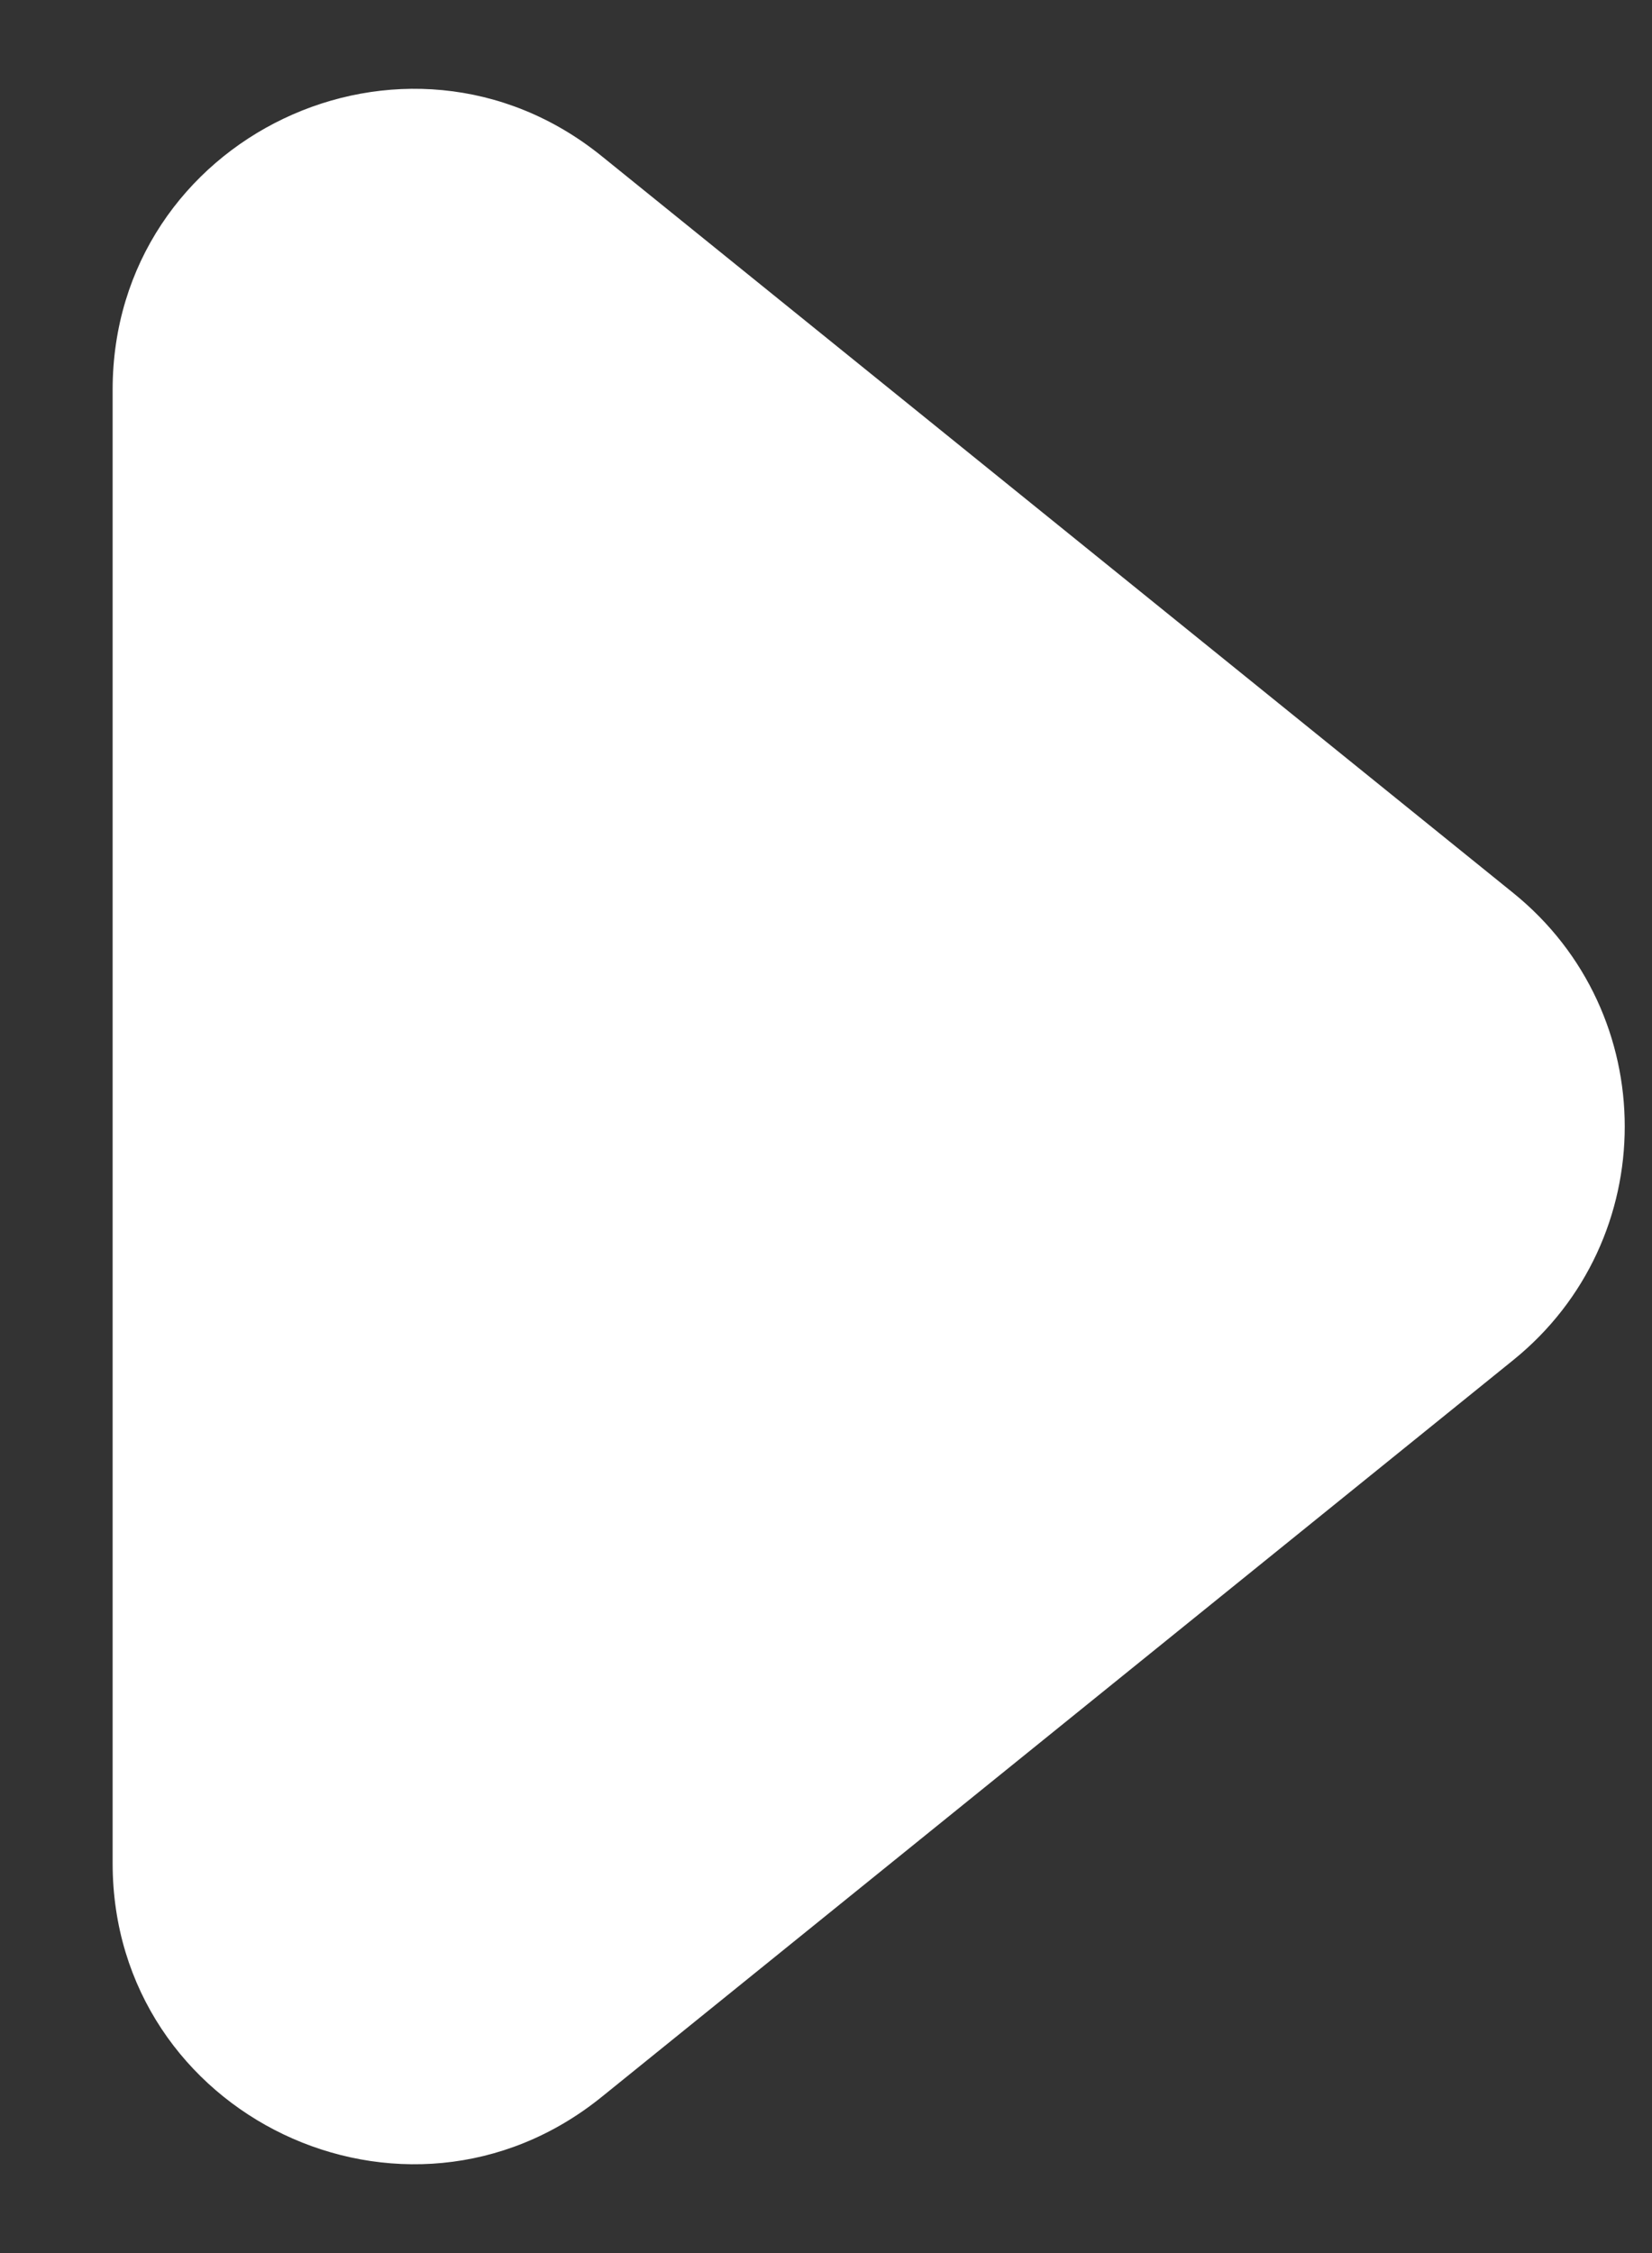
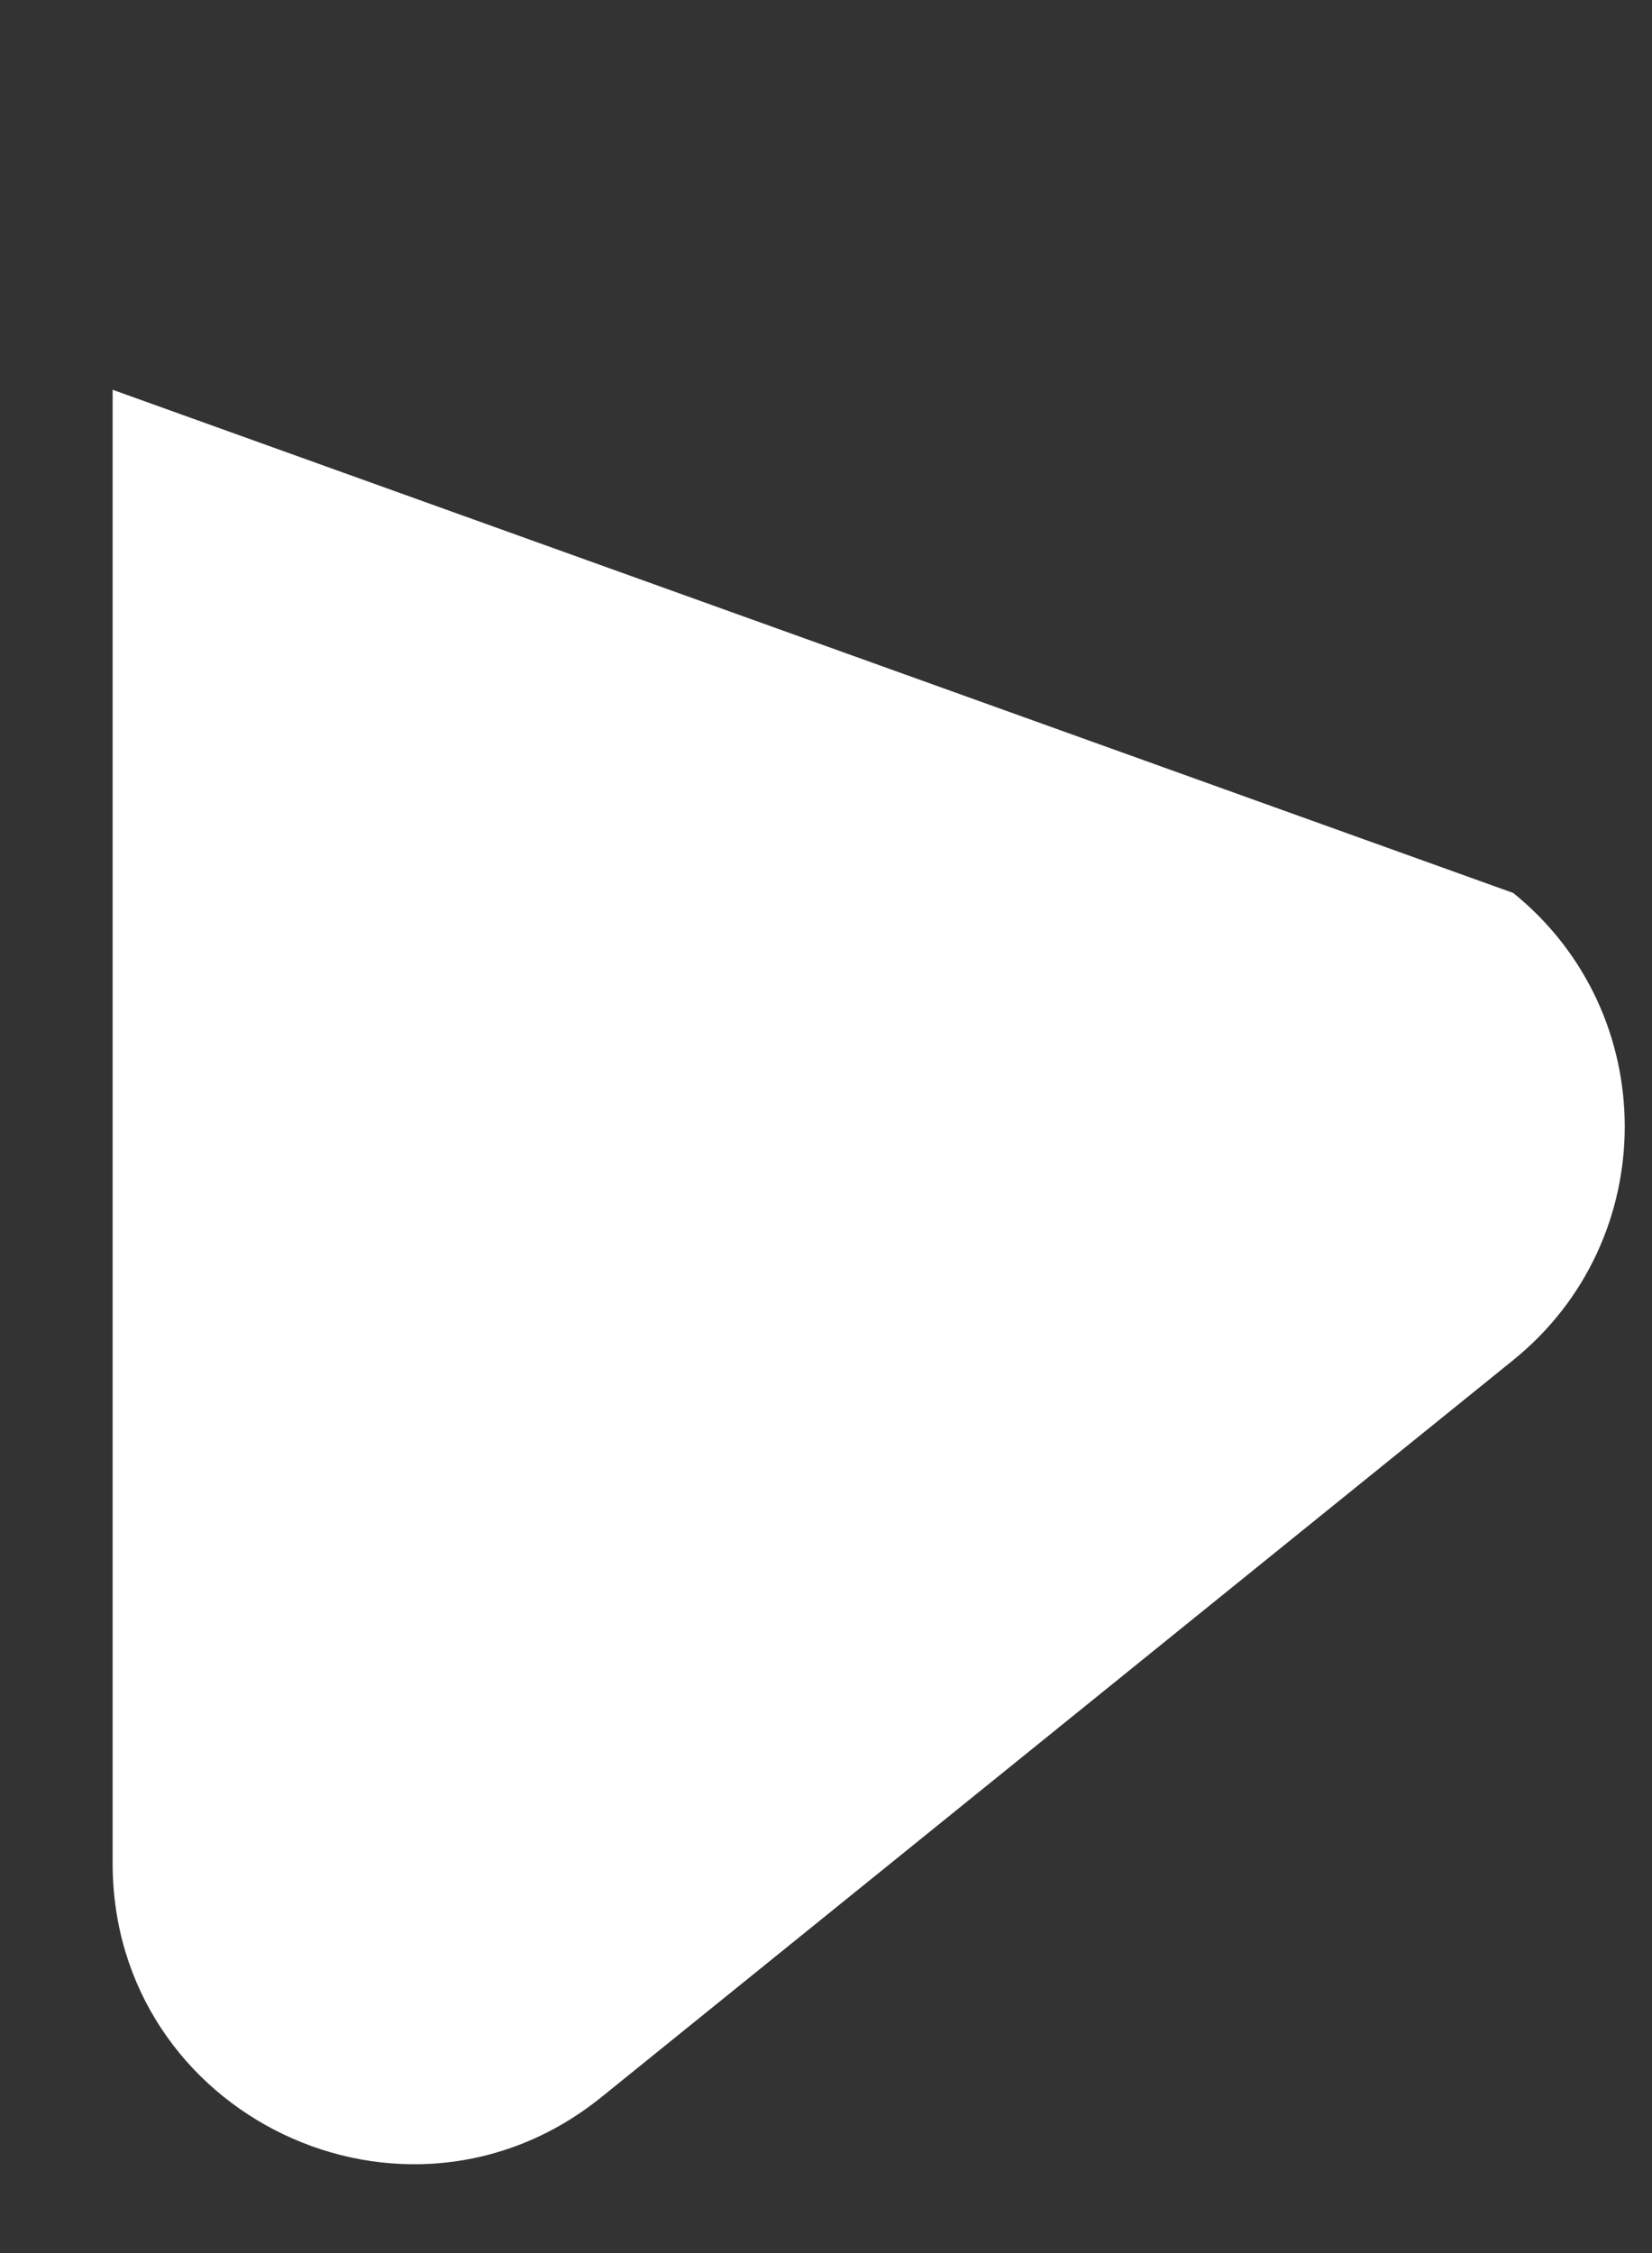
<svg xmlns="http://www.w3.org/2000/svg" width="11" height="15" viewBox="0 0 11 15" fill="none">
  <rect x="0" y="0" width="11" height="15" fill="#333333" stroke="none" />
-   <path d="M10.076 5.945C11.066 6.745 11.066 8.255 10.076 9.055L4.007 13.96C2.699 15.018 0.75 14.087 0.75 12.405L0.75 2.595C0.75 0.913 2.699 -0.018 4.007 1.04L10.076 5.945Z" fill="white" />
+   <path d="M10.076 5.945C11.066 6.745 11.066 8.255 10.076 9.055L4.007 13.96C2.699 15.018 0.75 14.087 0.75 12.405L0.75 2.595L10.076 5.945Z" fill="white" />
</svg>